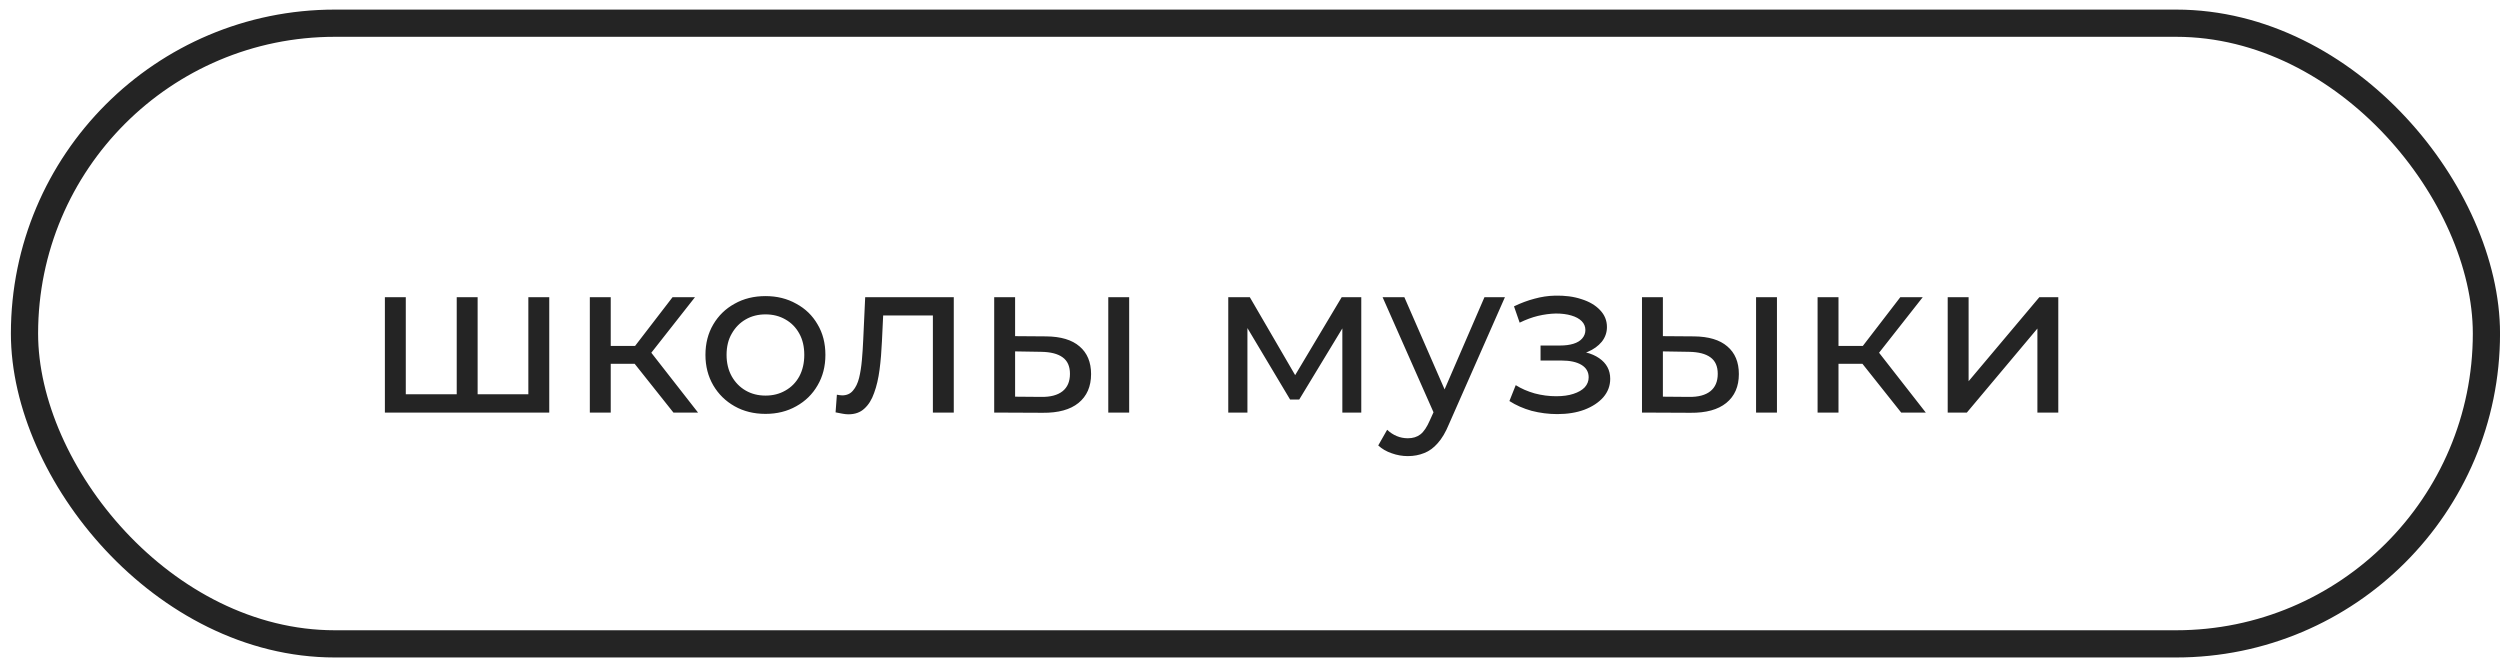
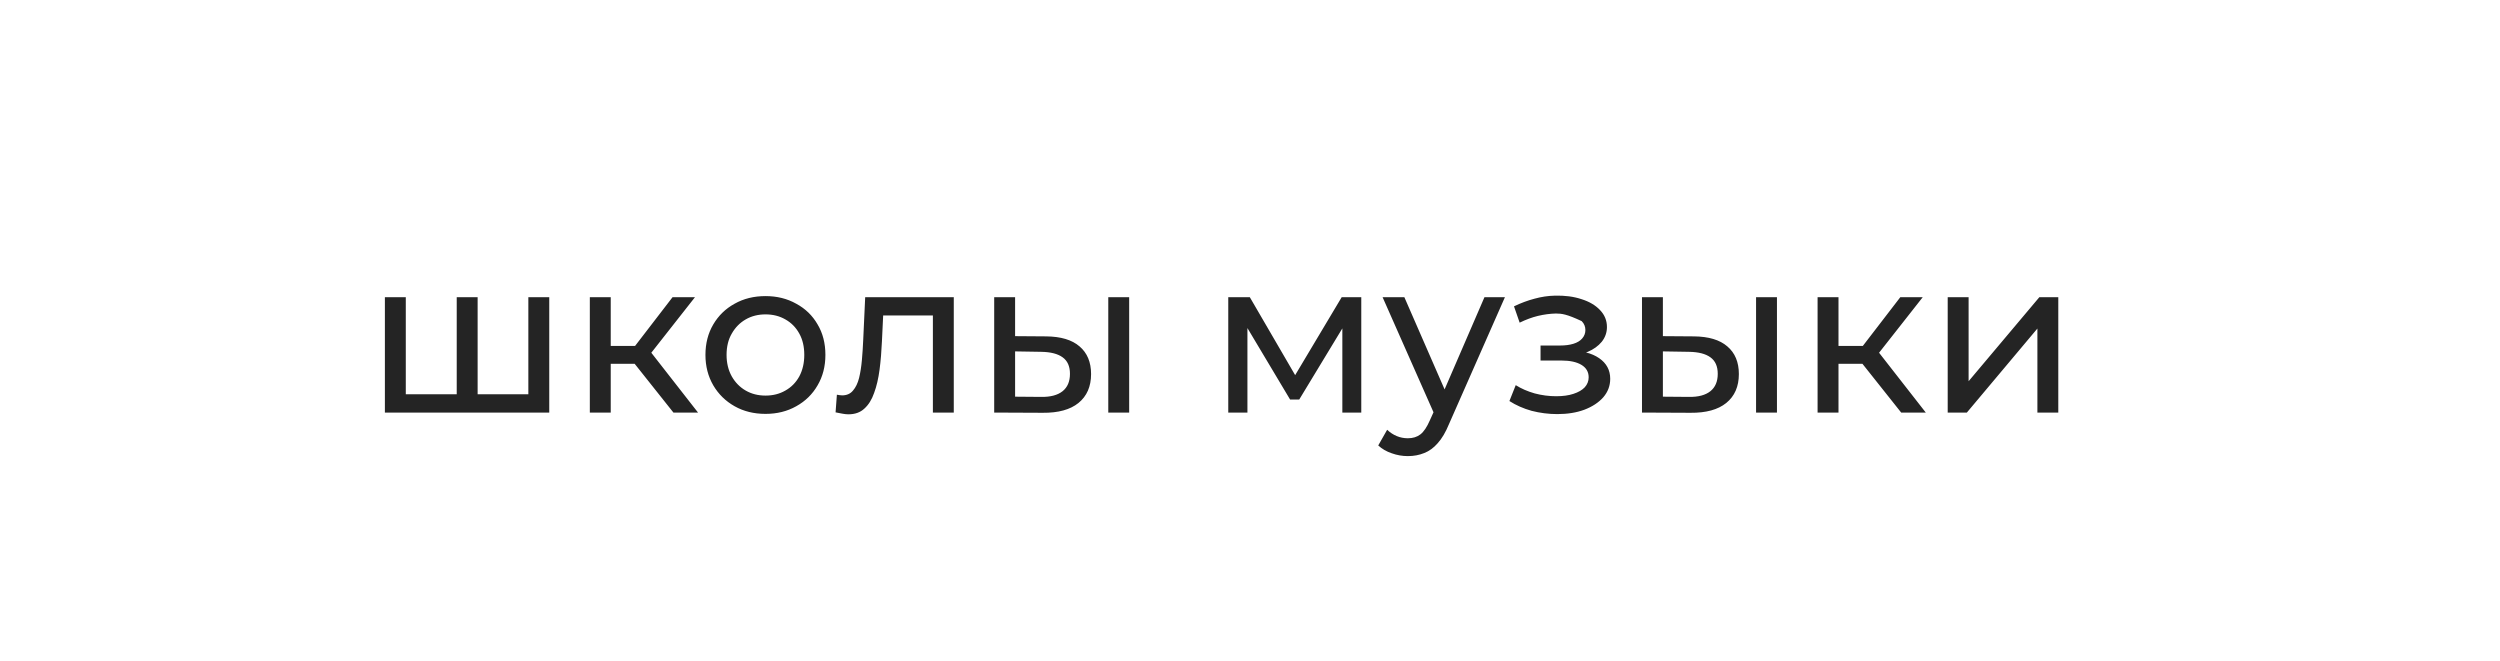
<svg xmlns="http://www.w3.org/2000/svg" width="174" height="46" viewBox="0 0 174 46" fill="none">
-   <rect x="1.705" y="1.615" width="171.35" height="43.198" rx="21.599" stroke="#242424" stroke-width="1.894" />
-   <path d="M32.122 27.442L31.788 27.821V20.684H33.243V27.821L32.879 27.442H37.122L36.773 27.821V20.684H38.228V28.715H26.788V20.684H28.243V27.821L27.894 27.442H32.122ZM46.871 28.715L43.764 24.806L44.962 24.078L48.583 28.715H46.871ZM41.052 28.715V20.684H42.507V28.715H41.052ZM42.067 25.321V24.078H44.719V25.321H42.067ZM45.083 24.866L43.734 24.684L46.81 20.684H48.371L45.083 24.866ZM53.281 28.806C52.473 28.806 51.756 28.629 51.13 28.275C50.503 27.922 50.008 27.437 49.645 26.821C49.281 26.195 49.099 25.488 49.099 24.7C49.099 23.901 49.281 23.195 49.645 22.578C50.008 21.962 50.503 21.482 51.13 21.139C51.756 20.785 52.473 20.608 53.281 20.608C54.079 20.608 54.791 20.785 55.418 21.139C56.054 21.482 56.549 21.962 56.903 22.578C57.266 23.184 57.448 23.891 57.448 24.7C57.448 25.498 57.266 26.205 56.903 26.821C56.549 27.437 56.054 27.922 55.418 28.275C54.791 28.629 54.079 28.806 53.281 28.806ZM53.281 27.533C53.796 27.533 54.256 27.417 54.66 27.184C55.074 26.952 55.397 26.624 55.63 26.2C55.862 25.765 55.978 25.265 55.978 24.7C55.978 24.124 55.862 23.629 55.63 23.215C55.397 22.79 55.074 22.462 54.66 22.23C54.256 21.997 53.796 21.881 53.281 21.881C52.766 21.881 52.306 21.997 51.902 22.23C51.498 22.462 51.175 22.79 50.933 23.215C50.69 23.629 50.569 24.124 50.569 24.7C50.569 25.265 50.69 25.765 50.933 26.2C51.175 26.624 51.498 26.952 51.902 27.184C52.306 27.417 52.766 27.533 53.281 27.533ZM58.156 28.7L58.247 27.472C58.317 27.483 58.383 27.493 58.444 27.503C58.504 27.513 58.56 27.518 58.61 27.518C58.934 27.518 59.186 27.407 59.368 27.184C59.56 26.962 59.701 26.669 59.792 26.306C59.883 25.932 59.949 25.513 59.989 25.048C60.03 24.583 60.06 24.119 60.08 23.654L60.217 20.684H66.383V28.715H64.929V21.533L65.277 21.957H61.156L61.489 21.518L61.383 23.745C61.353 24.452 61.297 25.114 61.217 25.73C61.136 26.346 61.01 26.887 60.838 27.351C60.676 27.816 60.449 28.18 60.156 28.442C59.873 28.705 59.504 28.836 59.05 28.836C58.919 28.836 58.777 28.821 58.626 28.791C58.484 28.77 58.328 28.74 58.156 28.7ZM77.136 28.715V20.684H78.59V28.715H77.136ZM72.817 23.412C73.838 23.422 74.61 23.654 75.136 24.109C75.671 24.563 75.939 25.205 75.939 26.033C75.939 26.902 75.646 27.573 75.06 28.048C74.484 28.513 73.656 28.74 72.575 28.73L69.196 28.715V20.684H70.651V23.396L72.817 23.412ZM72.469 27.624C73.115 27.634 73.61 27.503 73.954 27.23C74.297 26.957 74.469 26.553 74.469 26.018C74.469 25.492 74.297 25.109 73.954 24.866C73.62 24.624 73.125 24.497 72.469 24.487L70.651 24.457V27.609L72.469 27.624ZM85.487 28.715V20.684H86.987L90.442 26.624H89.836L93.382 20.684H94.745V28.715H93.427V22.321L93.669 22.457L90.427 27.806H89.79L86.533 22.351L86.821 22.29V28.715H85.487ZM97.986 31.745C97.602 31.745 97.228 31.68 96.864 31.548C96.501 31.427 96.188 31.245 95.925 31.003L96.546 29.912C96.748 30.104 96.97 30.25 97.213 30.351C97.455 30.452 97.713 30.503 97.986 30.503C98.339 30.503 98.632 30.412 98.864 30.23C99.097 30.048 99.314 29.725 99.516 29.26L100.016 28.154L100.167 27.972L103.319 20.684H104.743L100.849 29.518C100.617 30.084 100.354 30.528 100.061 30.851C99.778 31.174 99.465 31.402 99.122 31.533C98.778 31.674 98.4 31.745 97.986 31.745ZM99.895 28.972L96.228 20.684H97.743L100.864 27.836L99.895 28.972ZM108.389 28.821C107.783 28.821 107.187 28.745 106.601 28.594C106.025 28.432 105.51 28.205 105.055 27.912L105.495 26.806C105.879 27.048 106.318 27.24 106.813 27.381C107.308 27.513 107.808 27.578 108.313 27.578C108.778 27.578 109.177 27.523 109.51 27.412C109.854 27.301 110.116 27.149 110.298 26.957C110.48 26.755 110.571 26.523 110.571 26.26C110.571 25.887 110.404 25.599 110.071 25.396C109.737 25.195 109.273 25.093 108.677 25.093H107.222V24.048H108.586C108.939 24.048 109.247 24.008 109.51 23.927C109.773 23.846 109.975 23.725 110.116 23.563C110.268 23.391 110.343 23.195 110.343 22.972C110.343 22.73 110.258 22.523 110.086 22.351C109.914 22.179 109.672 22.048 109.359 21.957C109.056 21.866 108.697 21.821 108.283 21.821C107.879 21.831 107.465 21.886 107.04 21.987C106.626 22.088 106.202 22.245 105.768 22.457L105.374 21.321C105.858 21.088 106.333 20.912 106.798 20.79C107.273 20.659 107.742 20.588 108.207 20.578C108.904 20.558 109.525 20.639 110.071 20.821C110.616 20.992 111.045 21.245 111.359 21.578C111.682 21.912 111.843 22.305 111.843 22.76C111.843 23.144 111.722 23.487 111.48 23.79C111.237 24.083 110.914 24.316 110.51 24.487C110.106 24.659 109.641 24.745 109.116 24.745L109.177 24.396C110.076 24.396 110.783 24.573 111.298 24.927C111.813 25.28 112.071 25.76 112.071 26.366C112.071 26.851 111.909 27.28 111.586 27.654C111.263 28.018 110.823 28.306 110.268 28.518C109.722 28.72 109.096 28.821 108.389 28.821ZM122.222 28.715V20.684H123.676V28.715H122.222ZM117.903 23.412C118.924 23.422 119.696 23.654 120.222 24.109C120.757 24.563 121.025 25.205 121.025 26.033C121.025 26.902 120.732 27.573 120.146 28.048C119.57 28.513 118.742 28.74 117.661 28.73L114.282 28.715V20.684H115.737V23.396L117.903 23.412ZM117.555 27.624C118.201 27.634 118.696 27.503 119.04 27.23C119.383 26.957 119.555 26.553 119.555 26.018C119.555 25.492 119.383 25.109 119.04 24.866C118.707 24.624 118.212 24.497 117.555 24.487L115.737 24.457V27.609L117.555 27.624ZM132.323 28.715L129.217 24.806L130.414 24.078L134.035 28.715H132.323ZM126.504 28.715V20.684H127.959V28.715H126.504ZM127.52 25.321V24.078H130.171V25.321H127.52ZM130.535 24.866L129.186 24.684L132.262 20.684H133.823L130.535 24.866ZM135.56 28.715V20.684H137.015V26.533L141.939 20.684H143.257V28.715H141.803V22.866L136.893 28.715H135.56Z" fill="#242424" />
+   <path d="M32.122 27.442L31.788 27.821V20.684H33.243V27.821L32.879 27.442H37.122L36.773 27.821V20.684H38.228V28.715H26.788V20.684H28.243V27.821L27.894 27.442H32.122ZM46.871 28.715L43.764 24.806L44.962 24.078L48.583 28.715H46.871ZM41.052 28.715V20.684H42.507V28.715H41.052ZM42.067 25.321V24.078H44.719V25.321H42.067ZM45.083 24.866L43.734 24.684L46.81 20.684H48.371L45.083 24.866ZM53.281 28.806C52.473 28.806 51.756 28.629 51.13 28.275C50.503 27.922 50.008 27.437 49.645 26.821C49.281 26.195 49.099 25.488 49.099 24.7C49.099 23.901 49.281 23.195 49.645 22.578C50.008 21.962 50.503 21.482 51.13 21.139C51.756 20.785 52.473 20.608 53.281 20.608C54.079 20.608 54.791 20.785 55.418 21.139C56.054 21.482 56.549 21.962 56.903 22.578C57.266 23.184 57.448 23.891 57.448 24.7C57.448 25.498 57.266 26.205 56.903 26.821C56.549 27.437 56.054 27.922 55.418 28.275C54.791 28.629 54.079 28.806 53.281 28.806ZM53.281 27.533C53.796 27.533 54.256 27.417 54.66 27.184C55.074 26.952 55.397 26.624 55.63 26.2C55.862 25.765 55.978 25.265 55.978 24.7C55.978 24.124 55.862 23.629 55.63 23.215C55.397 22.79 55.074 22.462 54.66 22.23C54.256 21.997 53.796 21.881 53.281 21.881C52.766 21.881 52.306 21.997 51.902 22.23C51.498 22.462 51.175 22.79 50.933 23.215C50.69 23.629 50.569 24.124 50.569 24.7C50.569 25.265 50.69 25.765 50.933 26.2C51.175 26.624 51.498 26.952 51.902 27.184C52.306 27.417 52.766 27.533 53.281 27.533ZM58.156 28.7L58.247 27.472C58.317 27.483 58.383 27.493 58.444 27.503C58.504 27.513 58.56 27.518 58.61 27.518C58.934 27.518 59.186 27.407 59.368 27.184C59.56 26.962 59.701 26.669 59.792 26.306C59.883 25.932 59.949 25.513 59.989 25.048C60.03 24.583 60.06 24.119 60.08 23.654L60.217 20.684H66.383V28.715H64.929V21.533L65.277 21.957H61.156L61.489 21.518L61.383 23.745C61.353 24.452 61.297 25.114 61.217 25.73C61.136 26.346 61.01 26.887 60.838 27.351C60.676 27.816 60.449 28.18 60.156 28.442C59.873 28.705 59.504 28.836 59.05 28.836C58.919 28.836 58.777 28.821 58.626 28.791C58.484 28.77 58.328 28.74 58.156 28.7ZM77.136 28.715V20.684H78.59V28.715H77.136ZM72.817 23.412C73.838 23.422 74.61 23.654 75.136 24.109C75.671 24.563 75.939 25.205 75.939 26.033C75.939 26.902 75.646 27.573 75.06 28.048C74.484 28.513 73.656 28.74 72.575 28.73L69.196 28.715V20.684H70.651V23.396L72.817 23.412ZM72.469 27.624C73.115 27.634 73.61 27.503 73.954 27.23C74.297 26.957 74.469 26.553 74.469 26.018C74.469 25.492 74.297 25.109 73.954 24.866C73.62 24.624 73.125 24.497 72.469 24.487L70.651 24.457V27.609L72.469 27.624ZM85.487 28.715V20.684H86.987L90.442 26.624H89.836L93.382 20.684H94.745V28.715H93.427V22.321L93.669 22.457L90.427 27.806H89.79L86.533 22.351L86.821 22.29V28.715H85.487ZM97.986 31.745C97.602 31.745 97.228 31.68 96.864 31.548C96.501 31.427 96.188 31.245 95.925 31.003L96.546 29.912C96.748 30.104 96.97 30.25 97.213 30.351C97.455 30.452 97.713 30.503 97.986 30.503C98.339 30.503 98.632 30.412 98.864 30.23C99.097 30.048 99.314 29.725 99.516 29.26L100.016 28.154L100.167 27.972L103.319 20.684H104.743L100.849 29.518C100.617 30.084 100.354 30.528 100.061 30.851C99.778 31.174 99.465 31.402 99.122 31.533C98.778 31.674 98.4 31.745 97.986 31.745ZM99.895 28.972L96.228 20.684H97.743L100.864 27.836L99.895 28.972ZM108.389 28.821C107.783 28.821 107.187 28.745 106.601 28.594C106.025 28.432 105.51 28.205 105.055 27.912L105.495 26.806C105.879 27.048 106.318 27.24 106.813 27.381C107.308 27.513 107.808 27.578 108.313 27.578C108.778 27.578 109.177 27.523 109.51 27.412C109.854 27.301 110.116 27.149 110.298 26.957C110.48 26.755 110.571 26.523 110.571 26.26C110.571 25.887 110.404 25.599 110.071 25.396C109.737 25.195 109.273 25.093 108.677 25.093H107.222V24.048H108.586C108.939 24.048 109.247 24.008 109.51 23.927C109.773 23.846 109.975 23.725 110.116 23.563C110.268 23.391 110.343 23.195 110.343 22.972C110.343 22.73 110.258 22.523 110.086 22.351C109.056 21.866 108.697 21.821 108.283 21.821C107.879 21.831 107.465 21.886 107.04 21.987C106.626 22.088 106.202 22.245 105.768 22.457L105.374 21.321C105.858 21.088 106.333 20.912 106.798 20.79C107.273 20.659 107.742 20.588 108.207 20.578C108.904 20.558 109.525 20.639 110.071 20.821C110.616 20.992 111.045 21.245 111.359 21.578C111.682 21.912 111.843 22.305 111.843 22.76C111.843 23.144 111.722 23.487 111.48 23.79C111.237 24.083 110.914 24.316 110.51 24.487C110.106 24.659 109.641 24.745 109.116 24.745L109.177 24.396C110.076 24.396 110.783 24.573 111.298 24.927C111.813 25.28 112.071 25.76 112.071 26.366C112.071 26.851 111.909 27.28 111.586 27.654C111.263 28.018 110.823 28.306 110.268 28.518C109.722 28.72 109.096 28.821 108.389 28.821ZM122.222 28.715V20.684H123.676V28.715H122.222ZM117.903 23.412C118.924 23.422 119.696 23.654 120.222 24.109C120.757 24.563 121.025 25.205 121.025 26.033C121.025 26.902 120.732 27.573 120.146 28.048C119.57 28.513 118.742 28.74 117.661 28.73L114.282 28.715V20.684H115.737V23.396L117.903 23.412ZM117.555 27.624C118.201 27.634 118.696 27.503 119.04 27.23C119.383 26.957 119.555 26.553 119.555 26.018C119.555 25.492 119.383 25.109 119.04 24.866C118.707 24.624 118.212 24.497 117.555 24.487L115.737 24.457V27.609L117.555 27.624ZM132.323 28.715L129.217 24.806L130.414 24.078L134.035 28.715H132.323ZM126.504 28.715V20.684H127.959V28.715H126.504ZM127.52 25.321V24.078H130.171V25.321H127.52ZM130.535 24.866L129.186 24.684L132.262 20.684H133.823L130.535 24.866ZM135.56 28.715V20.684H137.015V26.533L141.939 20.684H143.257V28.715H141.803V22.866L136.893 28.715H135.56Z" fill="#242424" />
</svg>